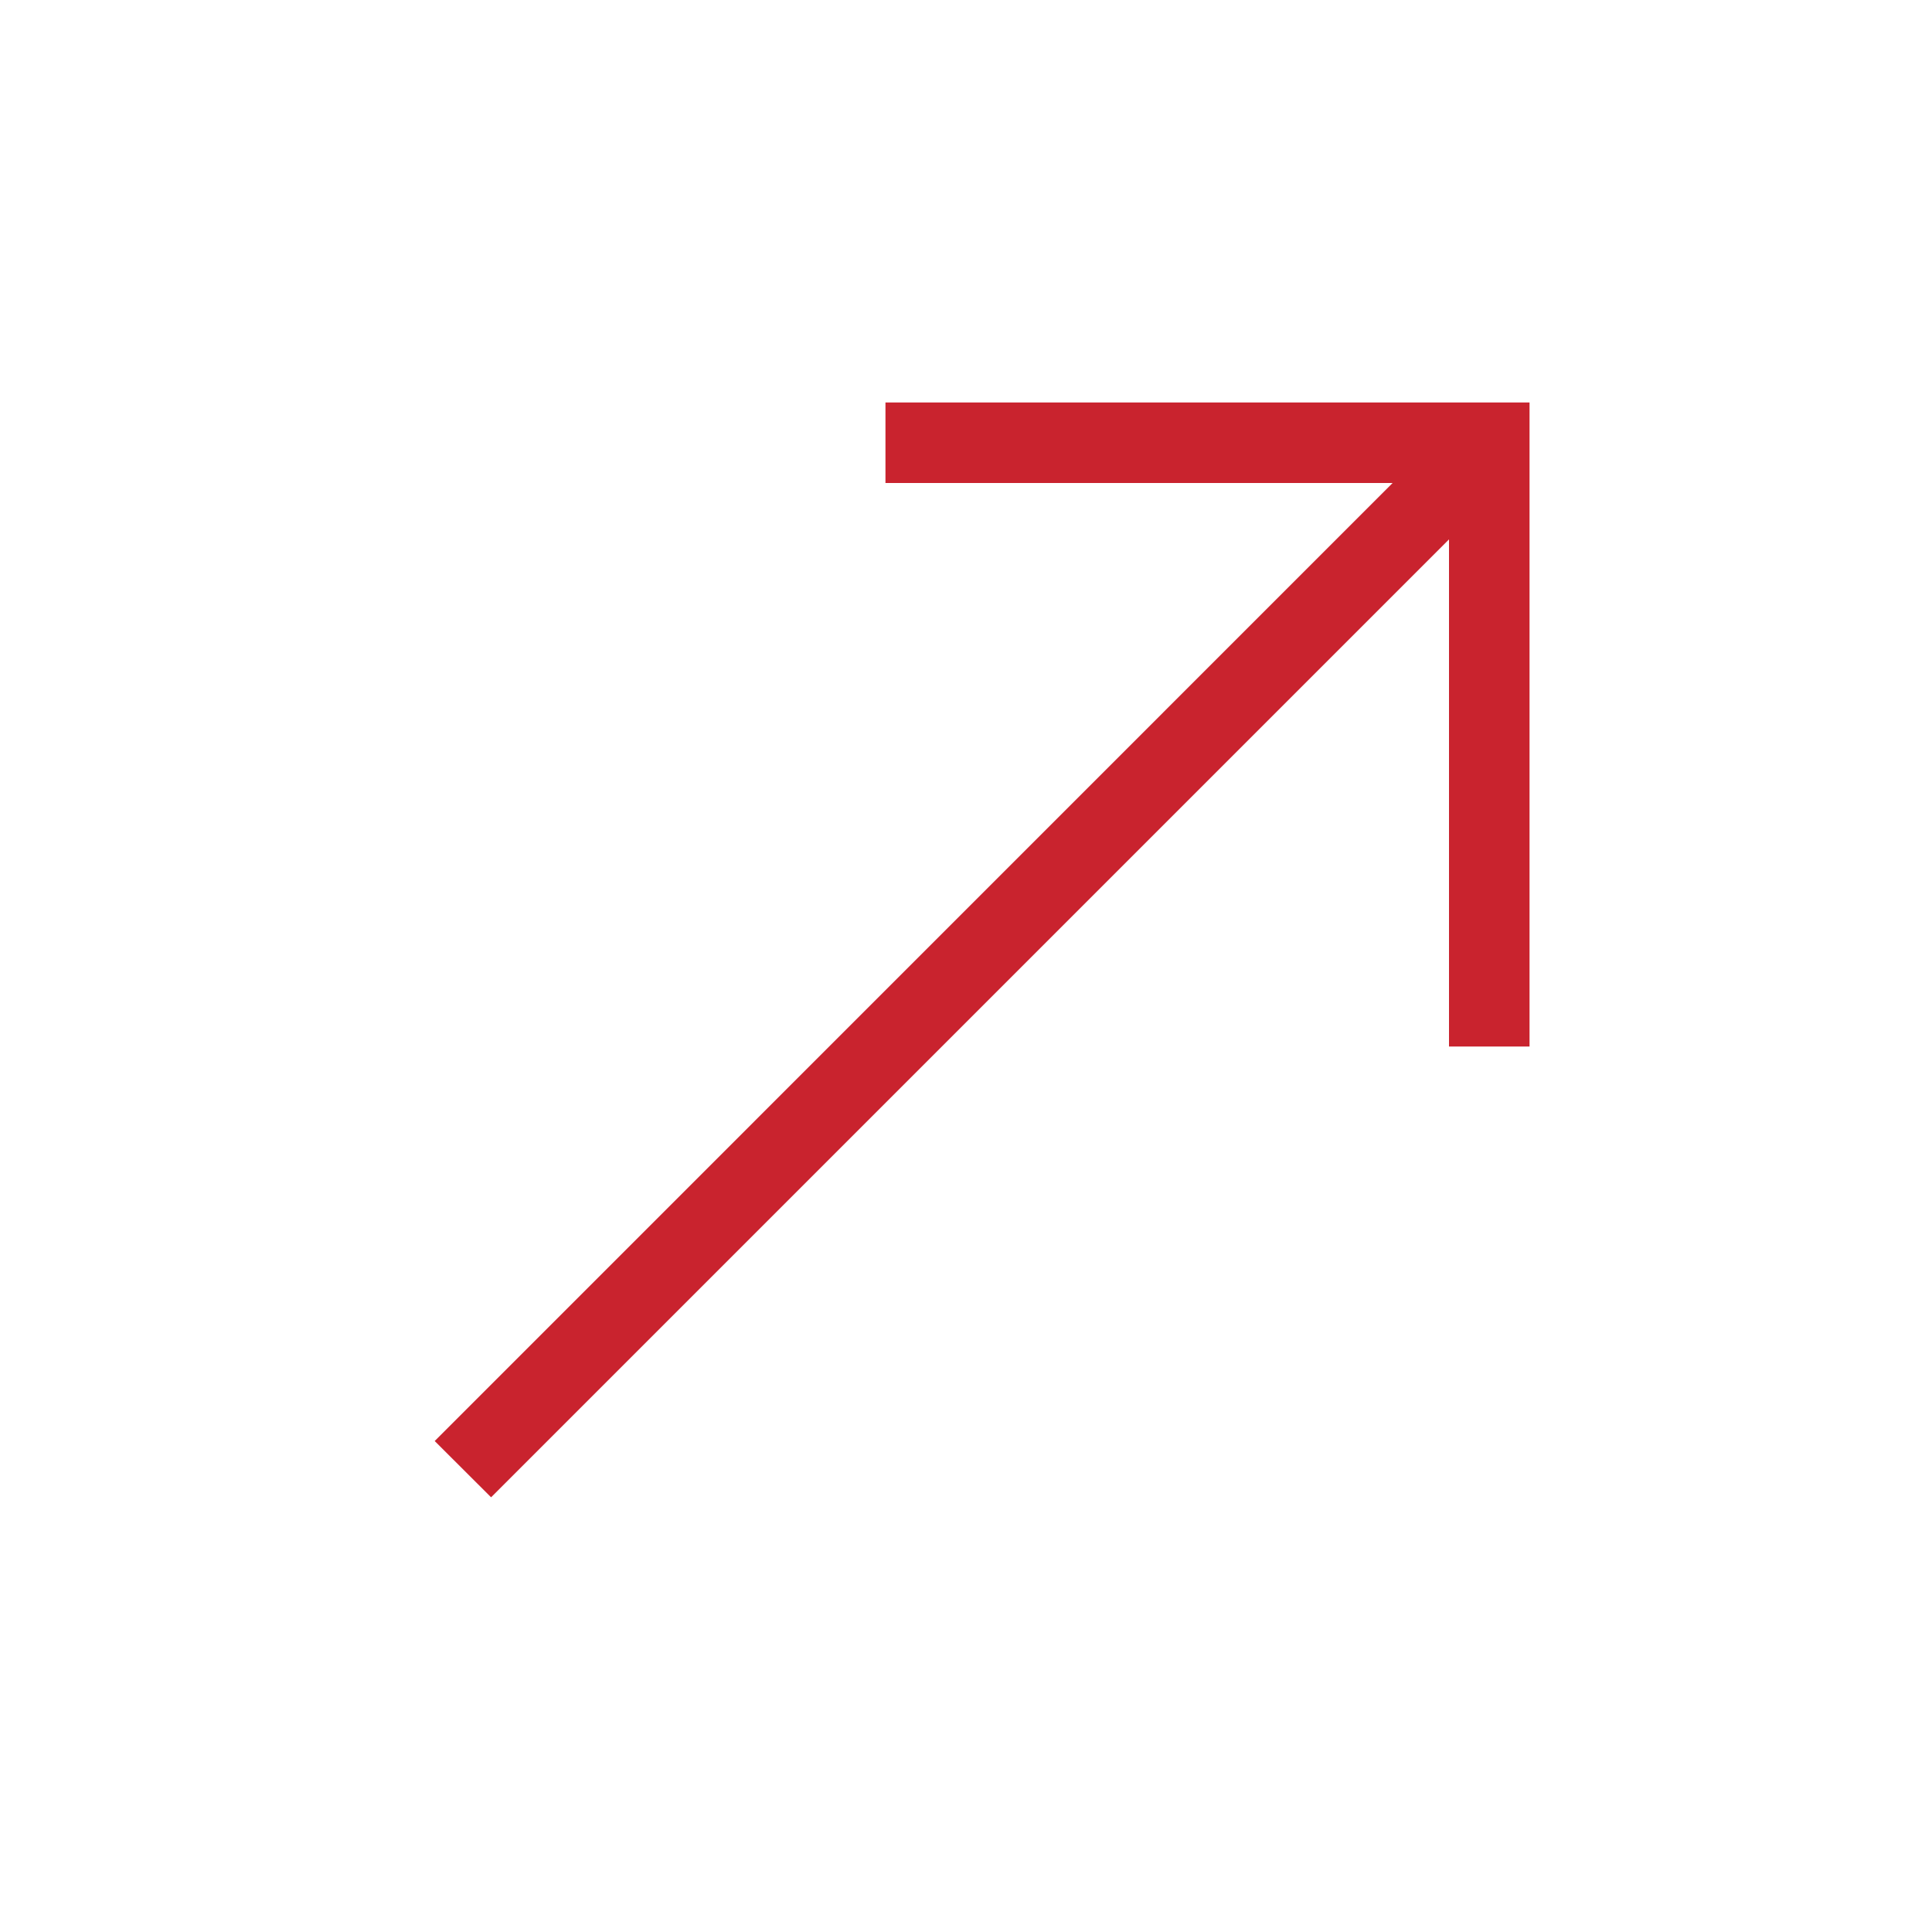
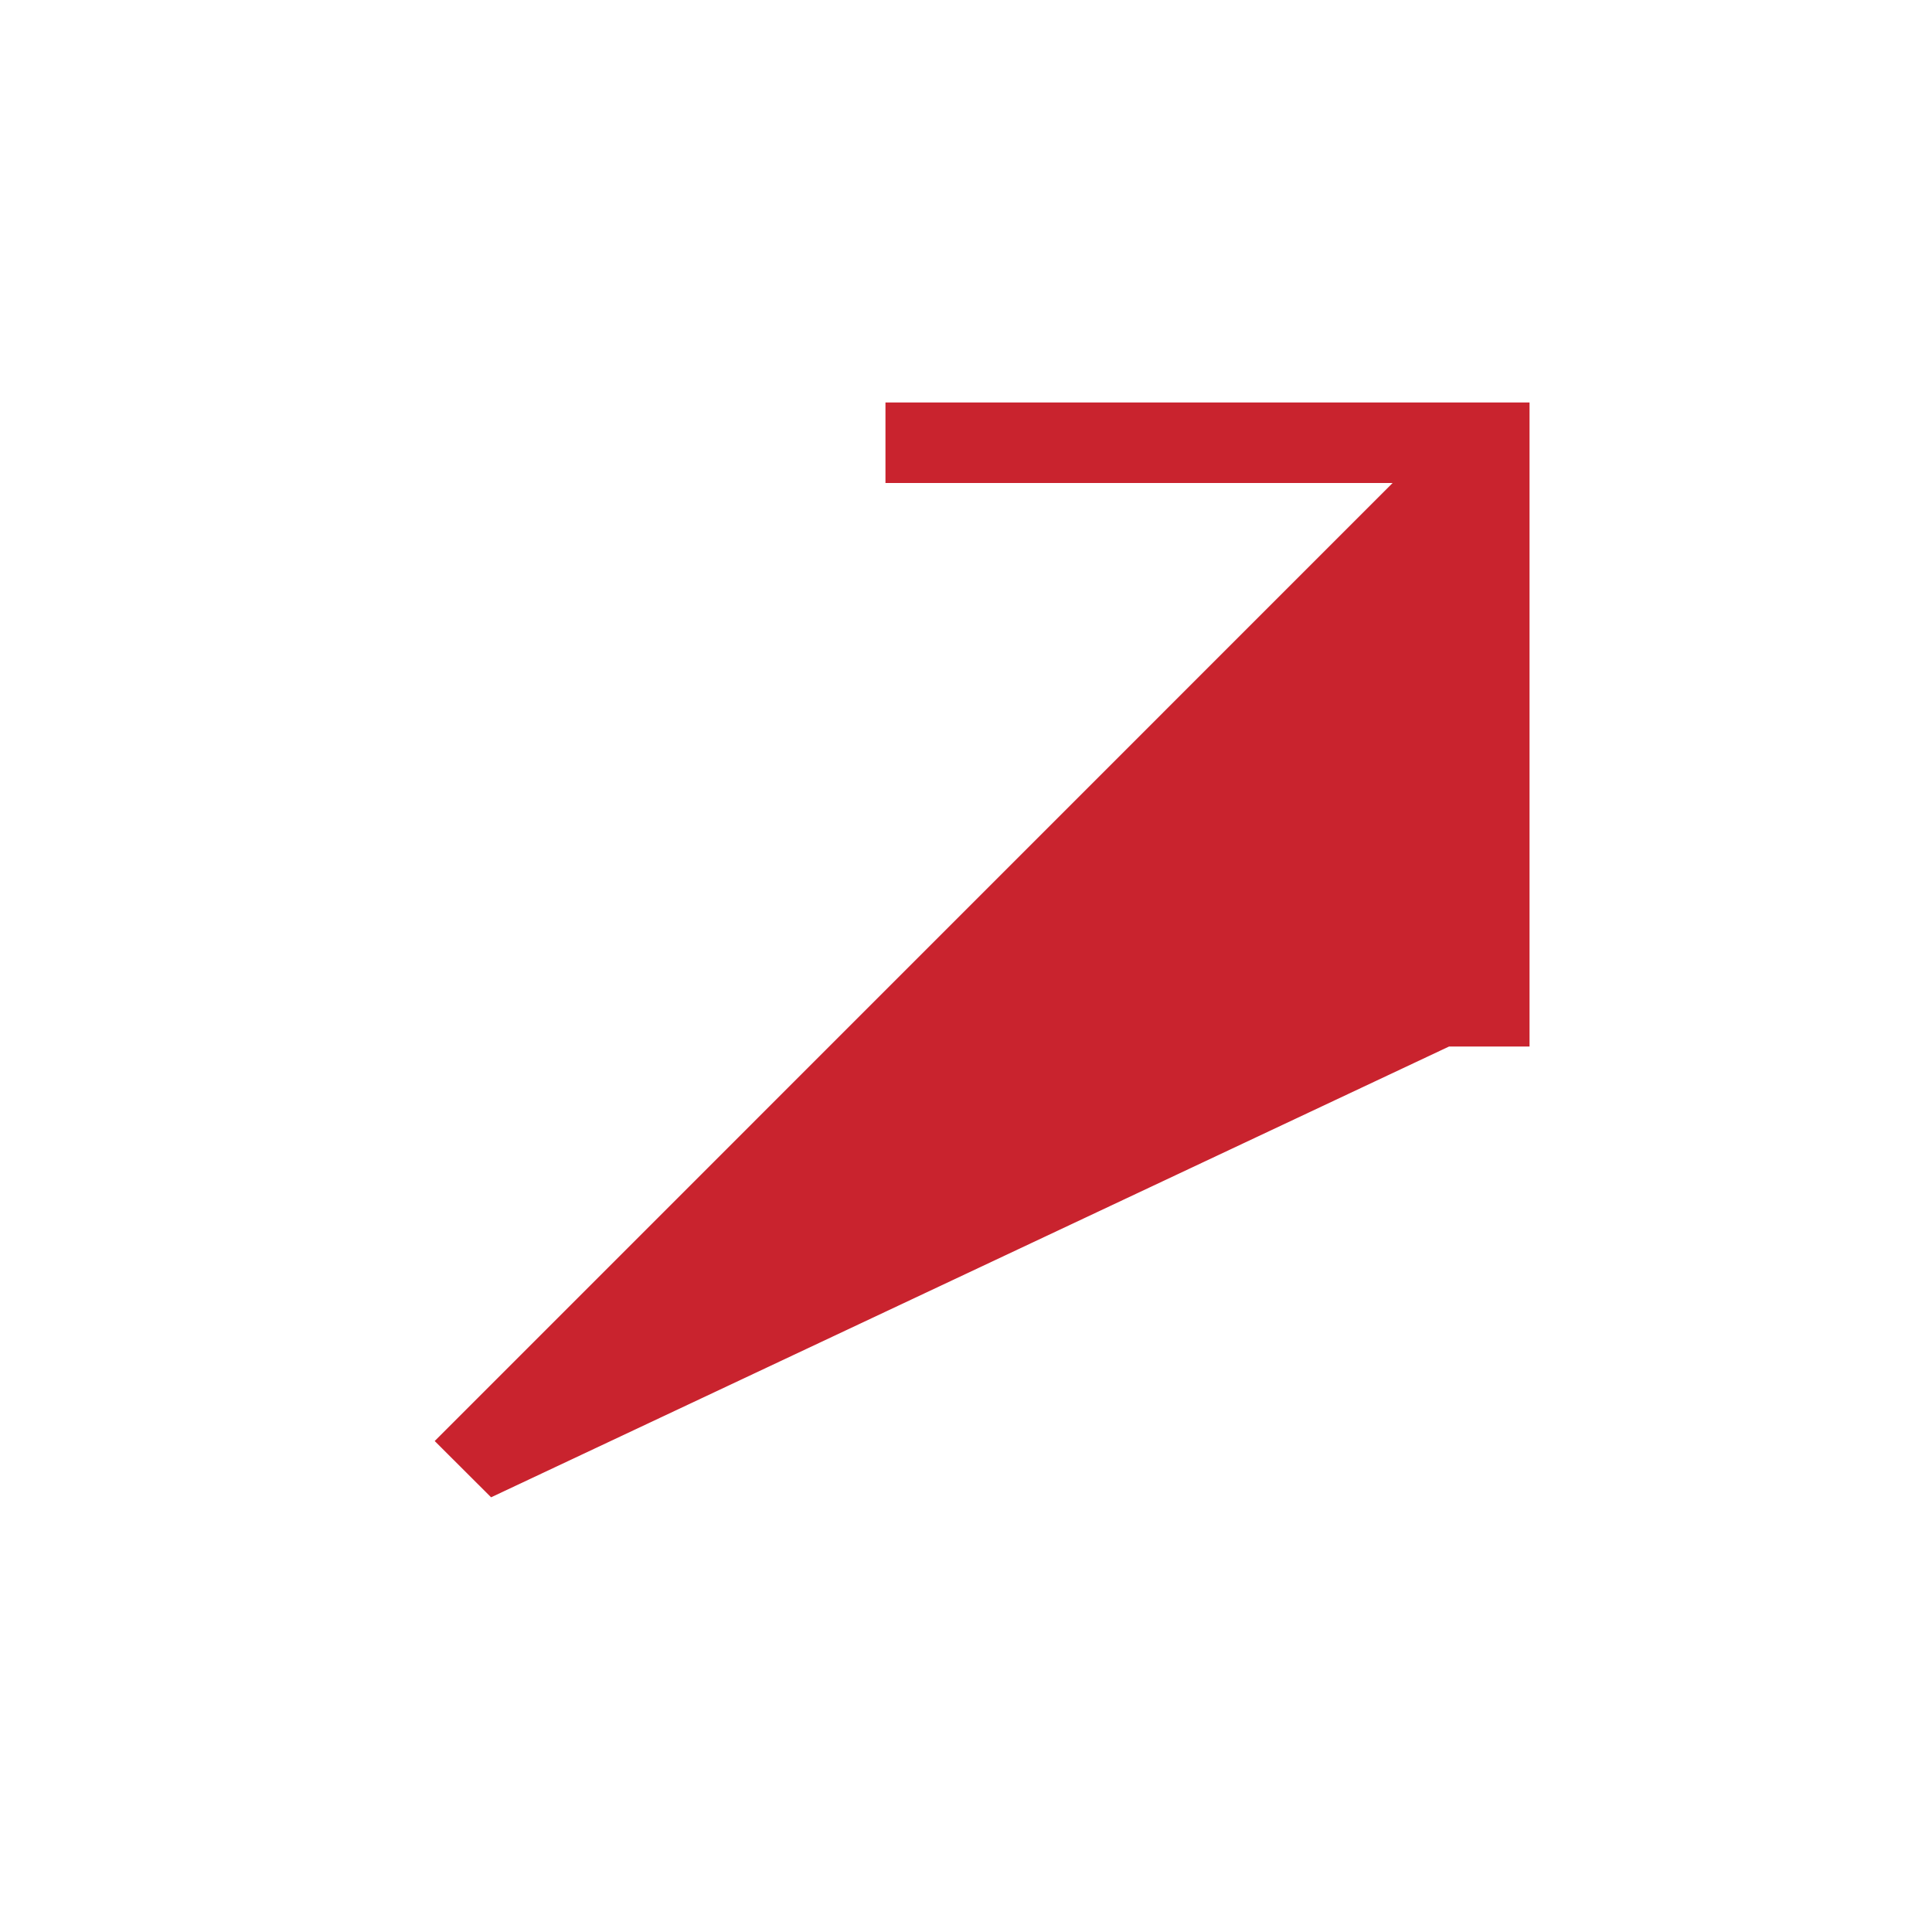
<svg xmlns="http://www.w3.org/2000/svg" width="16" height="16" viewBox="0 0 16 16" fill="none">
-   <path d="M11.533 4L3.6 11.934L4.067 12.4L12 4.467L12 8.667L12.667 8.667L12.667 3.333L7.333 3.333L7.333 4L11.533 4Z" fill="#C9232E" />
+   <path d="M11.533 4L3.6 11.934L4.067 12.4L12 8.667L12.667 8.667L12.667 3.333L7.333 3.333L7.333 4L11.533 4Z" fill="#C9232E" />
</svg>